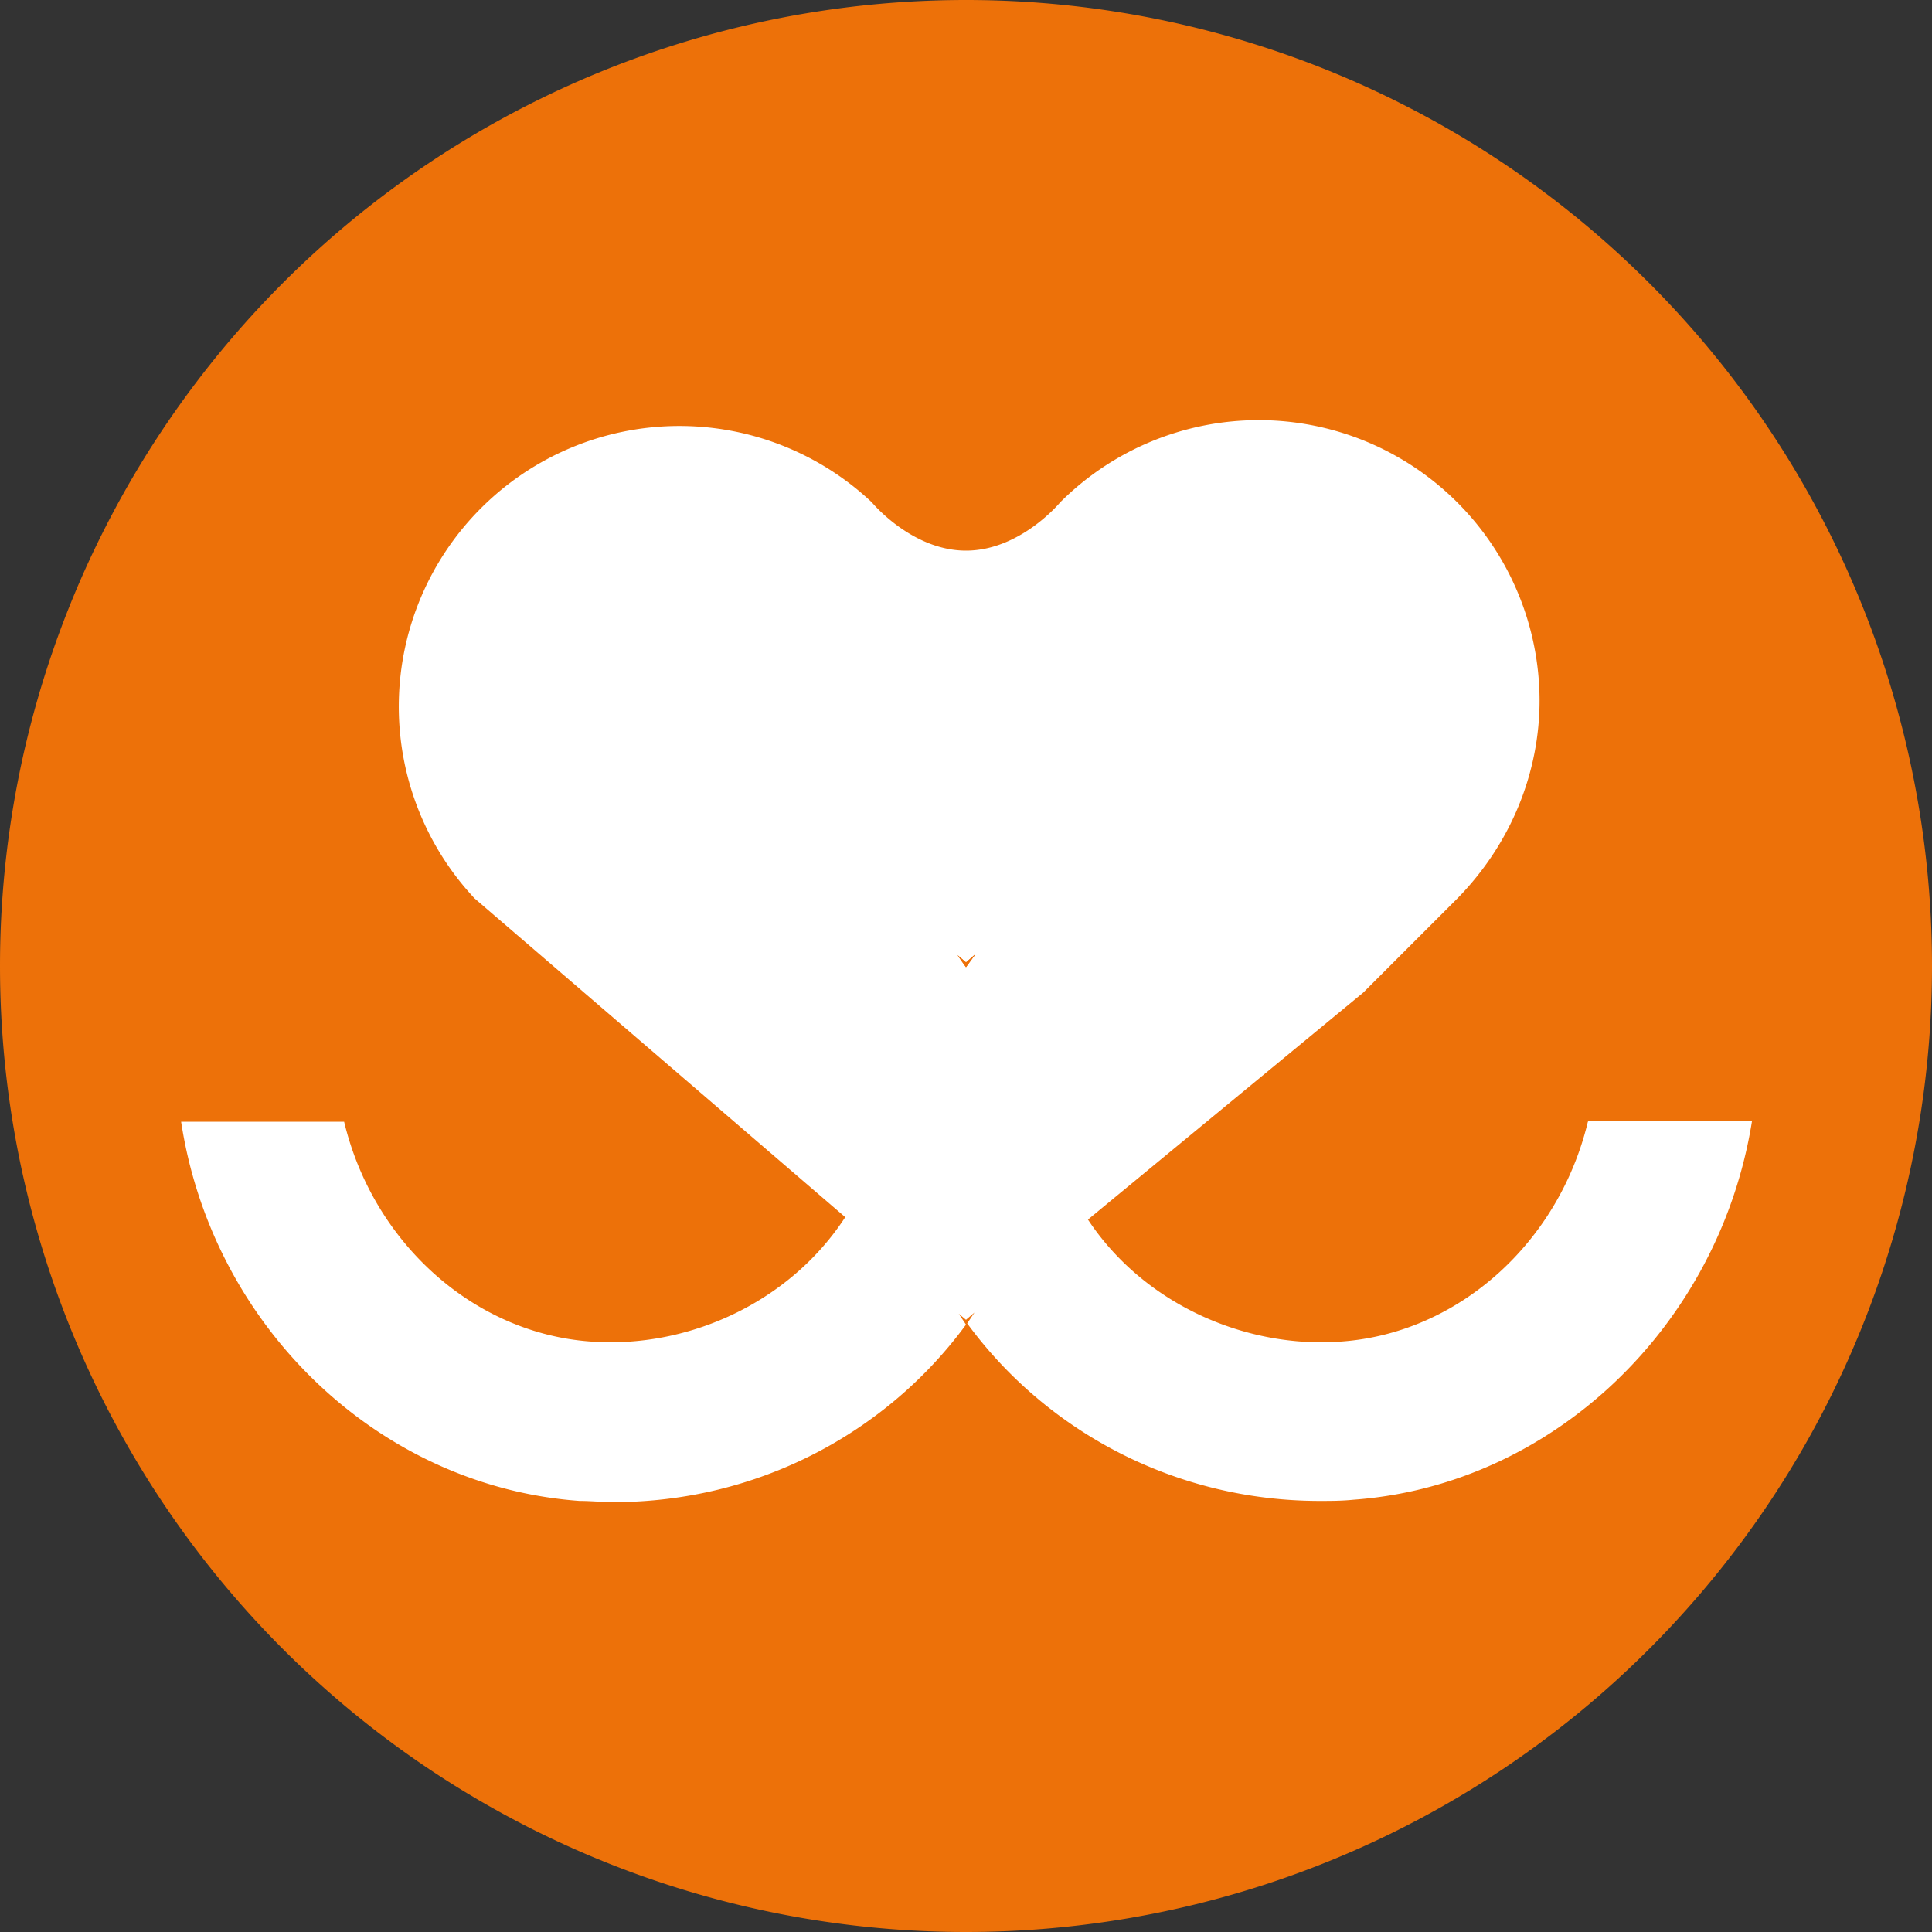
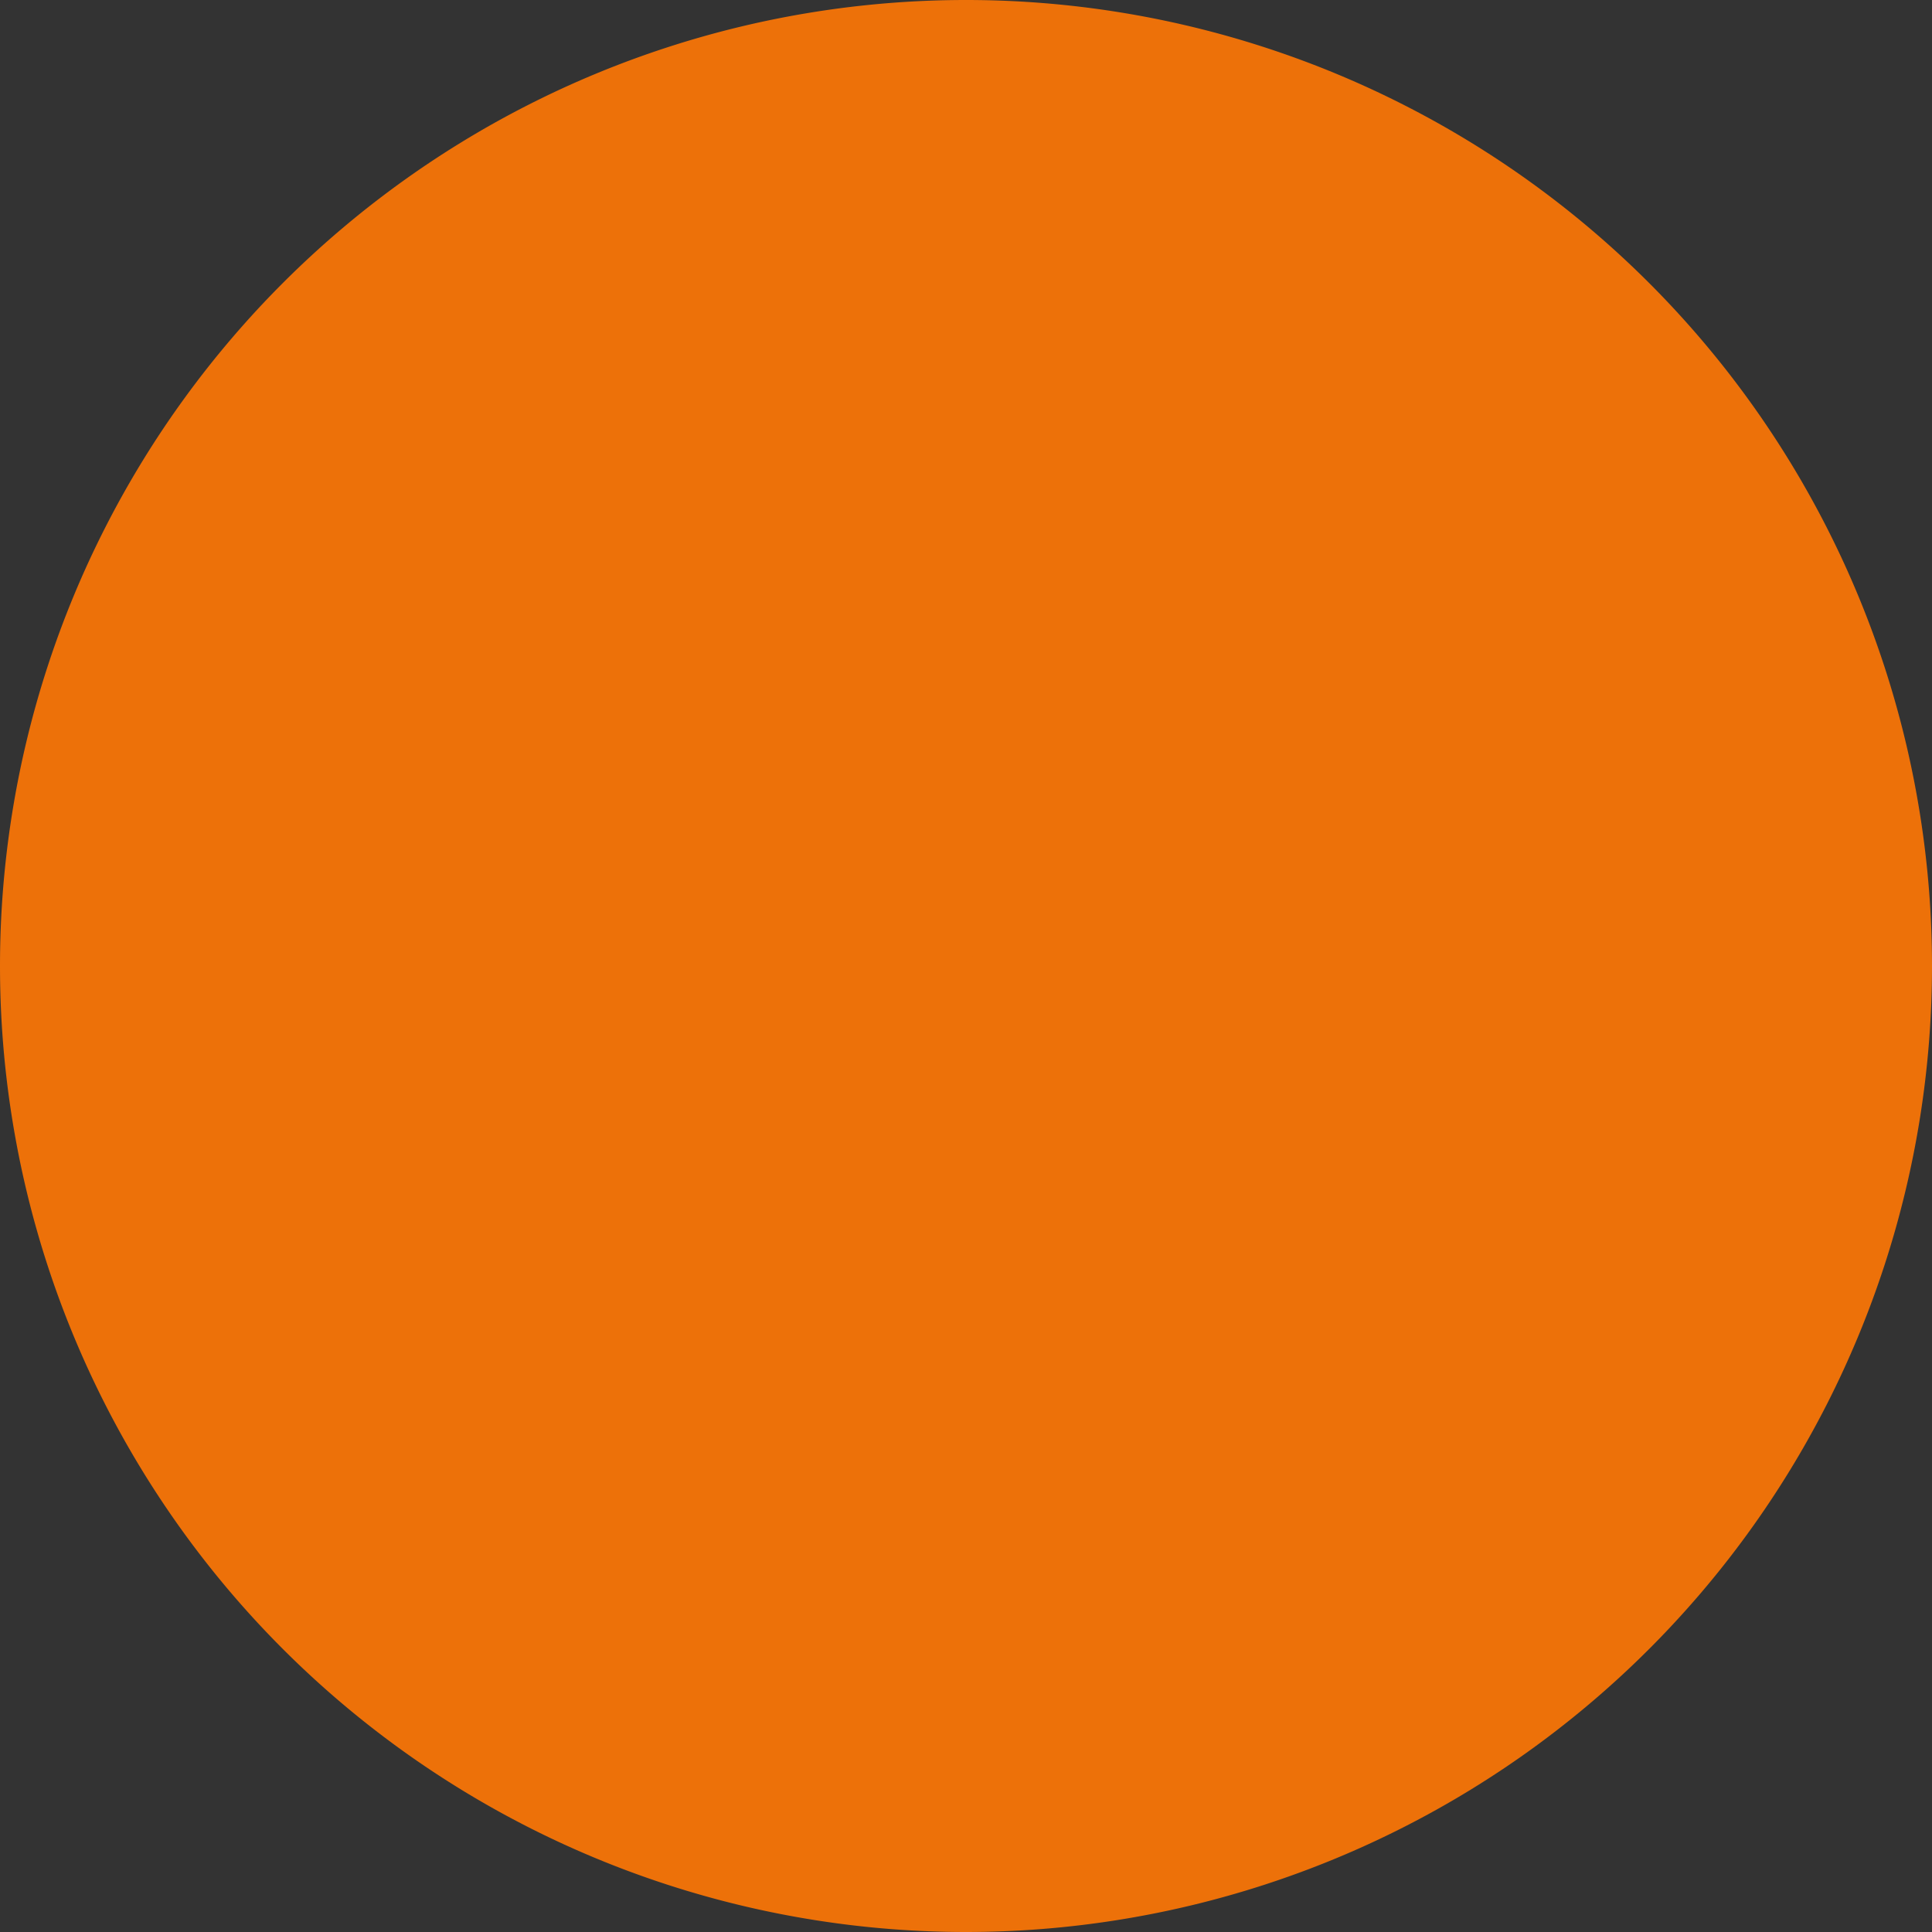
<svg xmlns="http://www.w3.org/2000/svg" data-bbox="0 0 16 16" viewBox="0 0 16 16" data-type="color">
  <rect x="0" y="0" width="16" height="16" fill="#333333" stroke="none" />
  <g>
    <path fill="#ed7109" d="M16 8A8 8 0 1 1 0 8a8 8 0 0 1 16 0z" data-color="1" />
-     <path d="M13.15 9.29c-.24 1-1.07 1.75-2.04 1.82-.78.06-1.63-.3-2.1-1.01l2.28-1.88.78-.78c.45-.46.68-1.05.68-1.64a2.326 2.326 0 0 0-3.97-1.64s-.33.4-.78.4-.78-.4-.78-.4a2.324 2.324 0 0 0-3.29 3.28L7 10.08c-.47.72-1.32 1.09-2.11 1.03-.97-.07-1.8-.82-2.04-1.82H1.5c.26 1.7 1.64 3.02 3.3 3.14.09 0 .19.01.28.01 1.19 0 2.26-.57 2.92-1.47l-.06-.09.06.05.07-.06-.06.09c.66.9 1.73 1.47 2.92 1.47.09 0 .18 0 .28-.01 1.65-.12 3.03-1.44 3.3-3.14h-1.35Zm-5.82-.05v-.02.02Zm1.34-.02Z" fill="#ffffff" data-color="2" />
    <path d="M8 7.95v.02-.02Z" fill="#ed7109" data-color="1" />
-     <path d="M8.08 7.9 8 8.01c-.03-.04-.05-.07-.07-.1l.07.06.08-.07Z" fill="#ed7109" data-color="1" />
    <path d="M8 7.95v.02-.02Z" fill="#ed7109" data-color="1" />
    <path d="M8.08 7.9 8 8.01c-.03-.04-.05-.07-.07-.1l.07.06.08-.07Z" fill="#ed7109" data-color="1" />
  </g>
</svg>